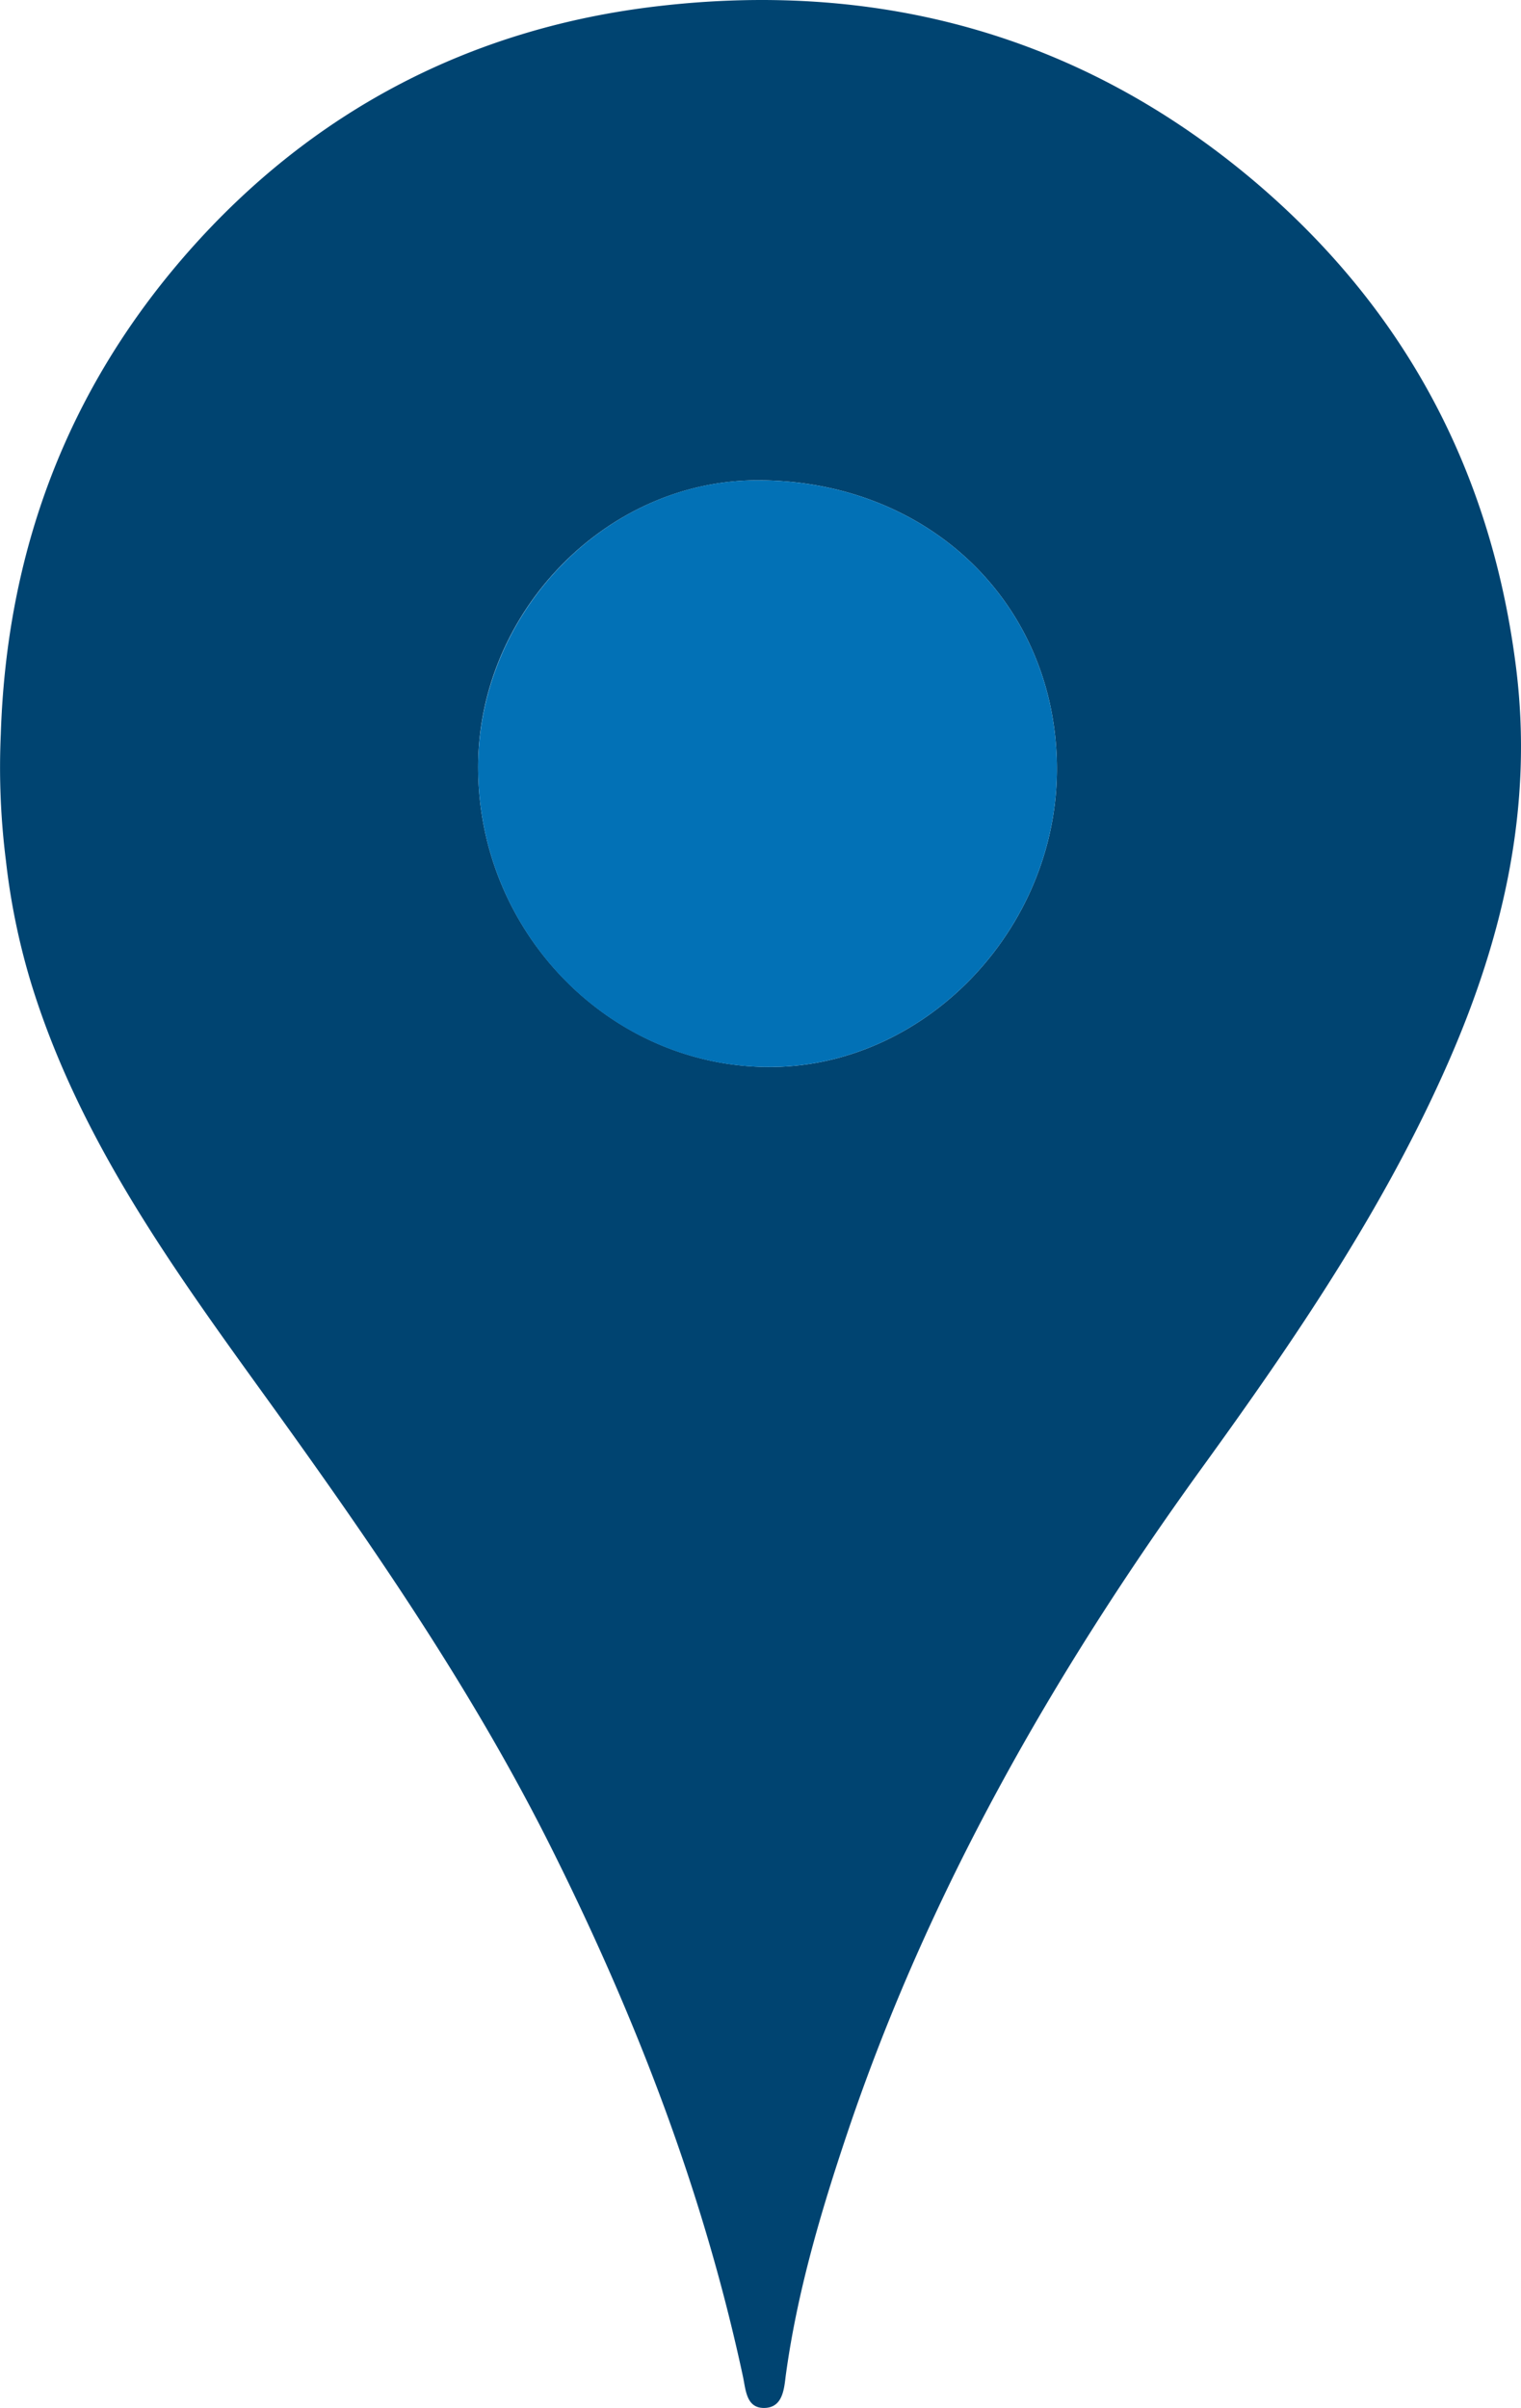
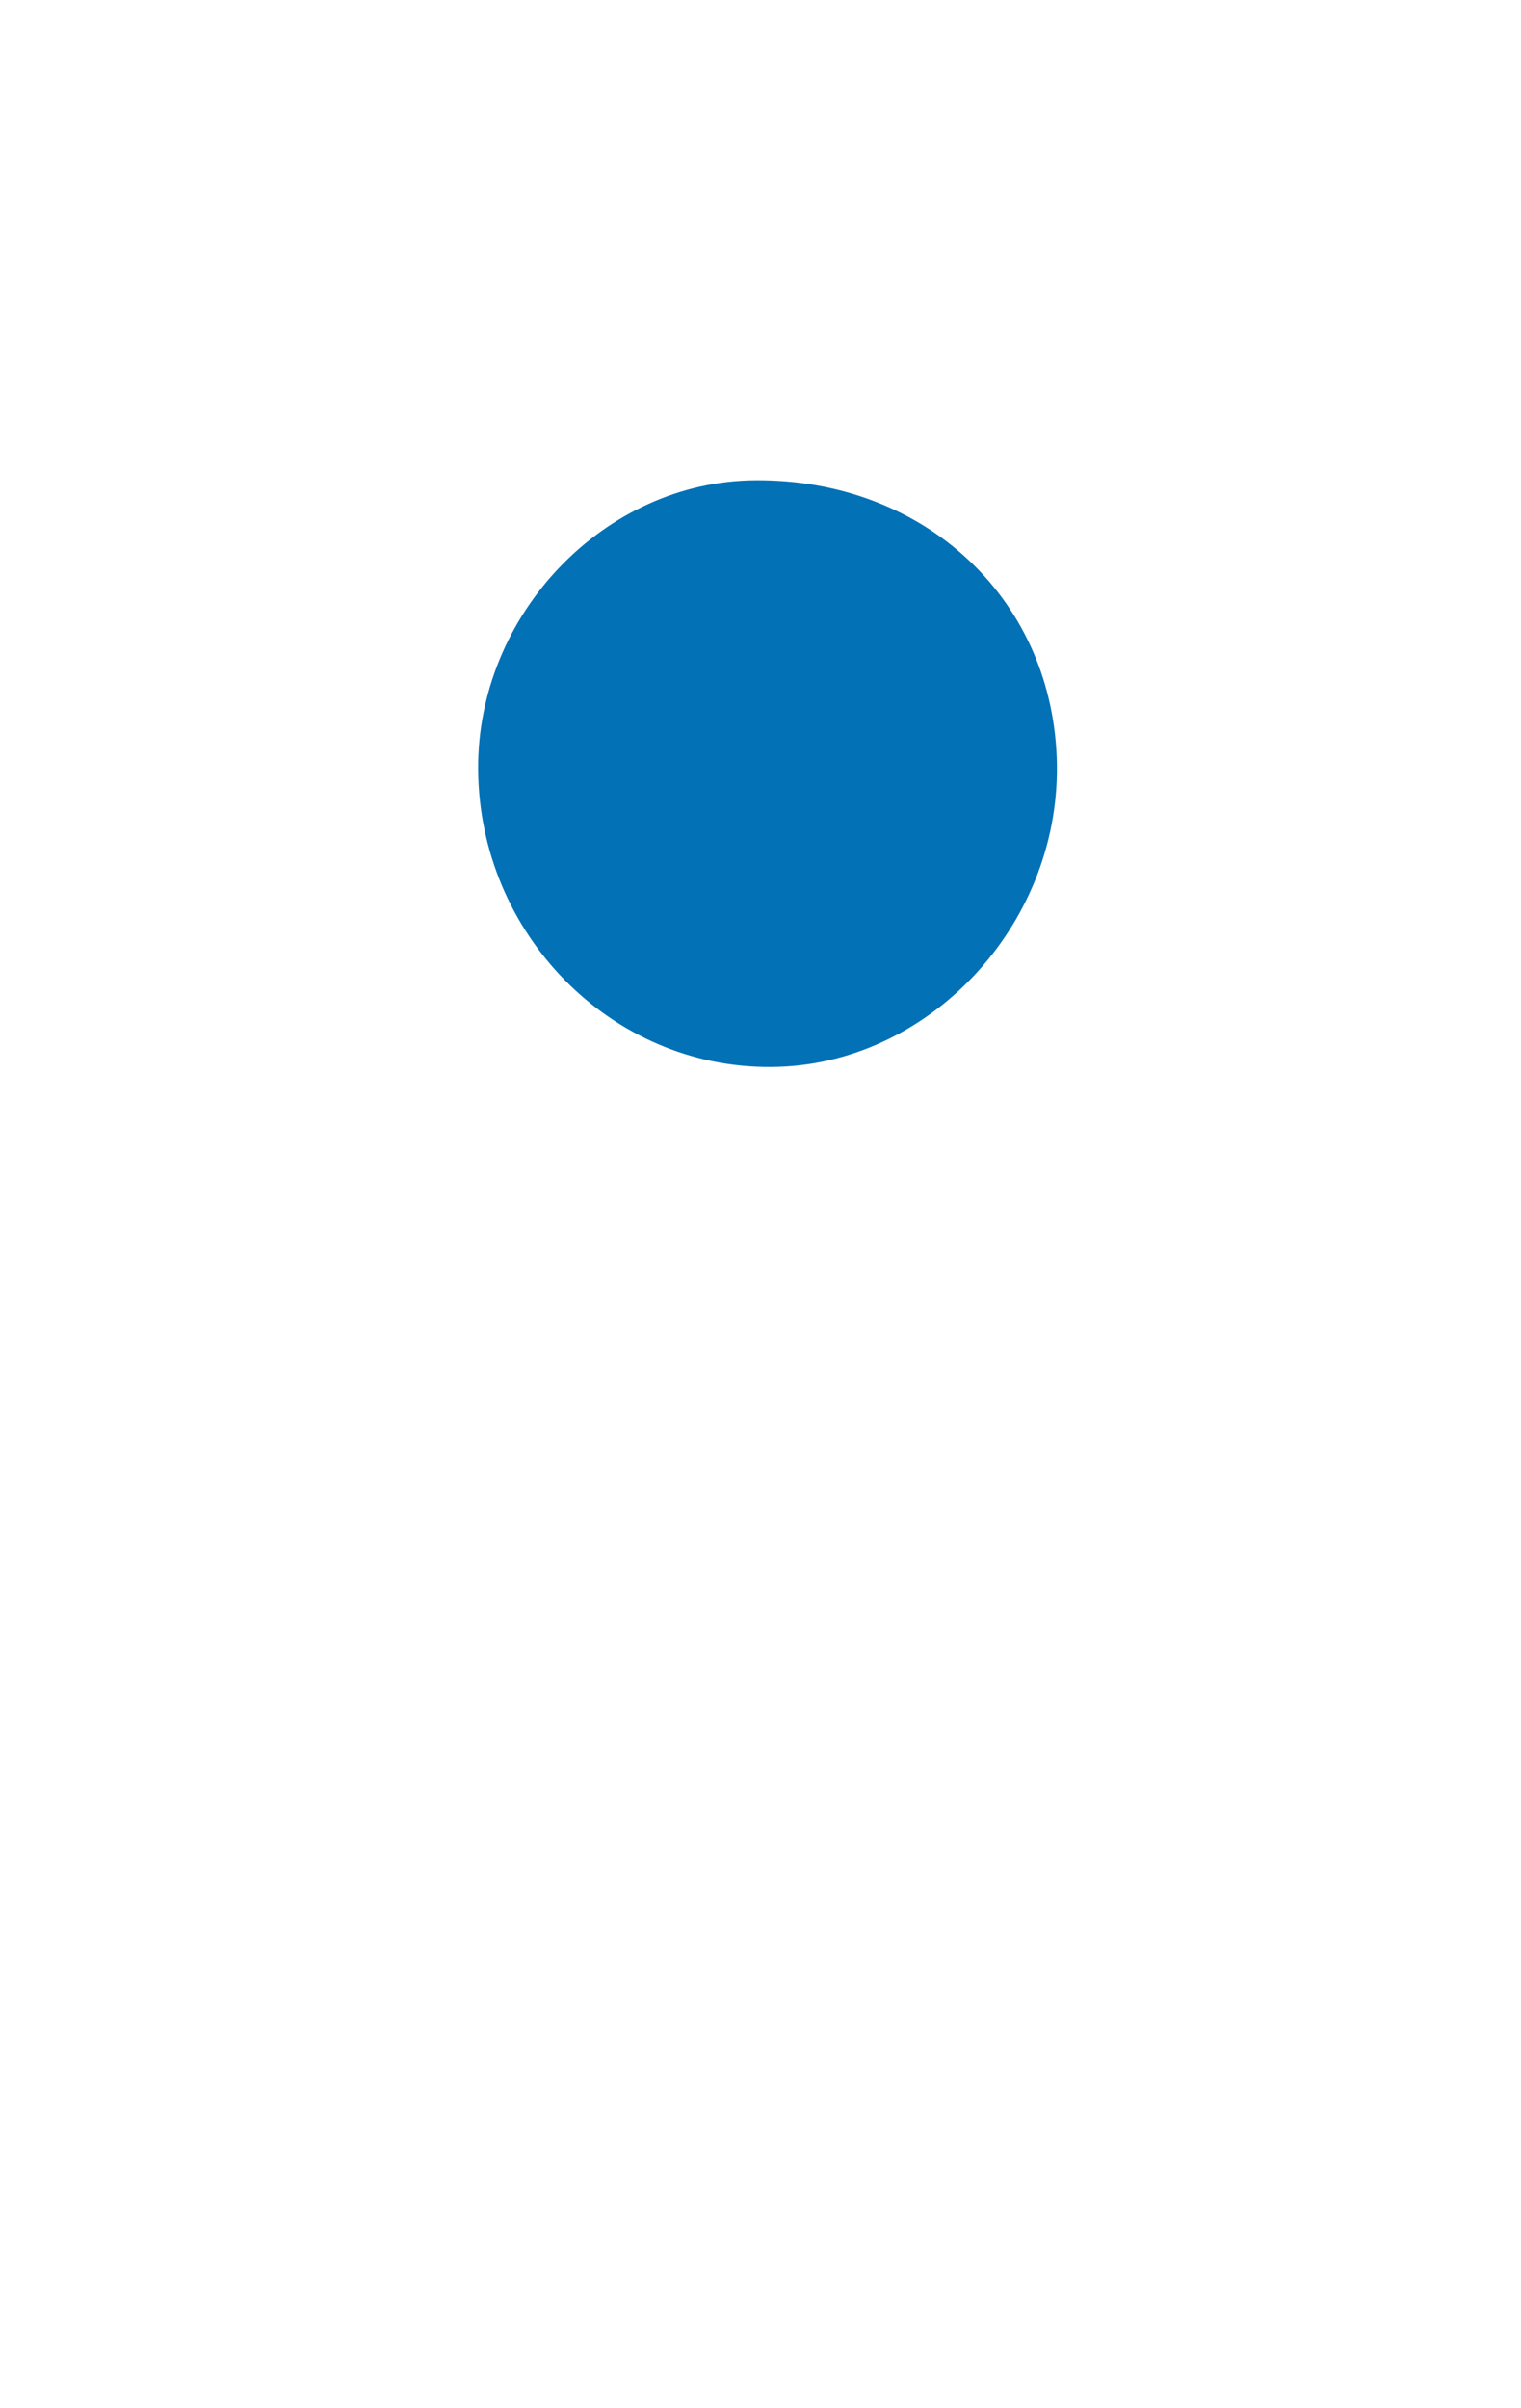
<svg xmlns="http://www.w3.org/2000/svg" data-name="Ebene 1" viewBox="0 0 440.99 698.16">
-   <path d="M77.4 284.9c1.7-53 19.2-99.9 54.4-139.9 36.3-41.2 82.5-65 136.4-71.2 63.9-7.4 122.3 8.4 172.3 50.5 43.8 37 69 84.1 76.2 141.1 5.1 40.3-3.6 78.1-19.6 114.6-18.6 42.4-44.5 80.4-71.5 117.7-43 59.5-79.2 122.8-102.7 192.6-7.7 22.9-14.6 46.2-17.9 70.4-.5 3.9-.8 9.6-6.5 9.5-4.9-.1-5.1-5.1-5.9-9-11.4-53.2-30.8-103.6-55-152.2-23.3-46.9-53-89.8-83.6-132.2-26.7-37-53.6-74.2-67.5-118.7a198 198 0 0 1-7.6-36.4 216.3 216.3 0 0 1-1.5-36.8Zm138.4 10.2c.3 47.7 38.6 86.5 84.9 86.3 45.2-.2 83.5-40.6 82.9-87.5-.6-47.6-38-83-87.5-82.6-43.8.4-80.7 38.9-80.3 83.8Z" transform="translate(-77.17 -72.04)" style="fill:#004471" />
  <path d="M215.8 295.1c-.3-44.9 36.6-83.5 80.3-83.8 49.5-.4 86.9 35 87.5 82.6.6 46.9-37.7 87.3-82.9 87.5-46.4.3-84.6-38.6-84.9-86.3Z" transform="translate(-77.17 -72.04)" style="fill:#0271b6" />
</svg>